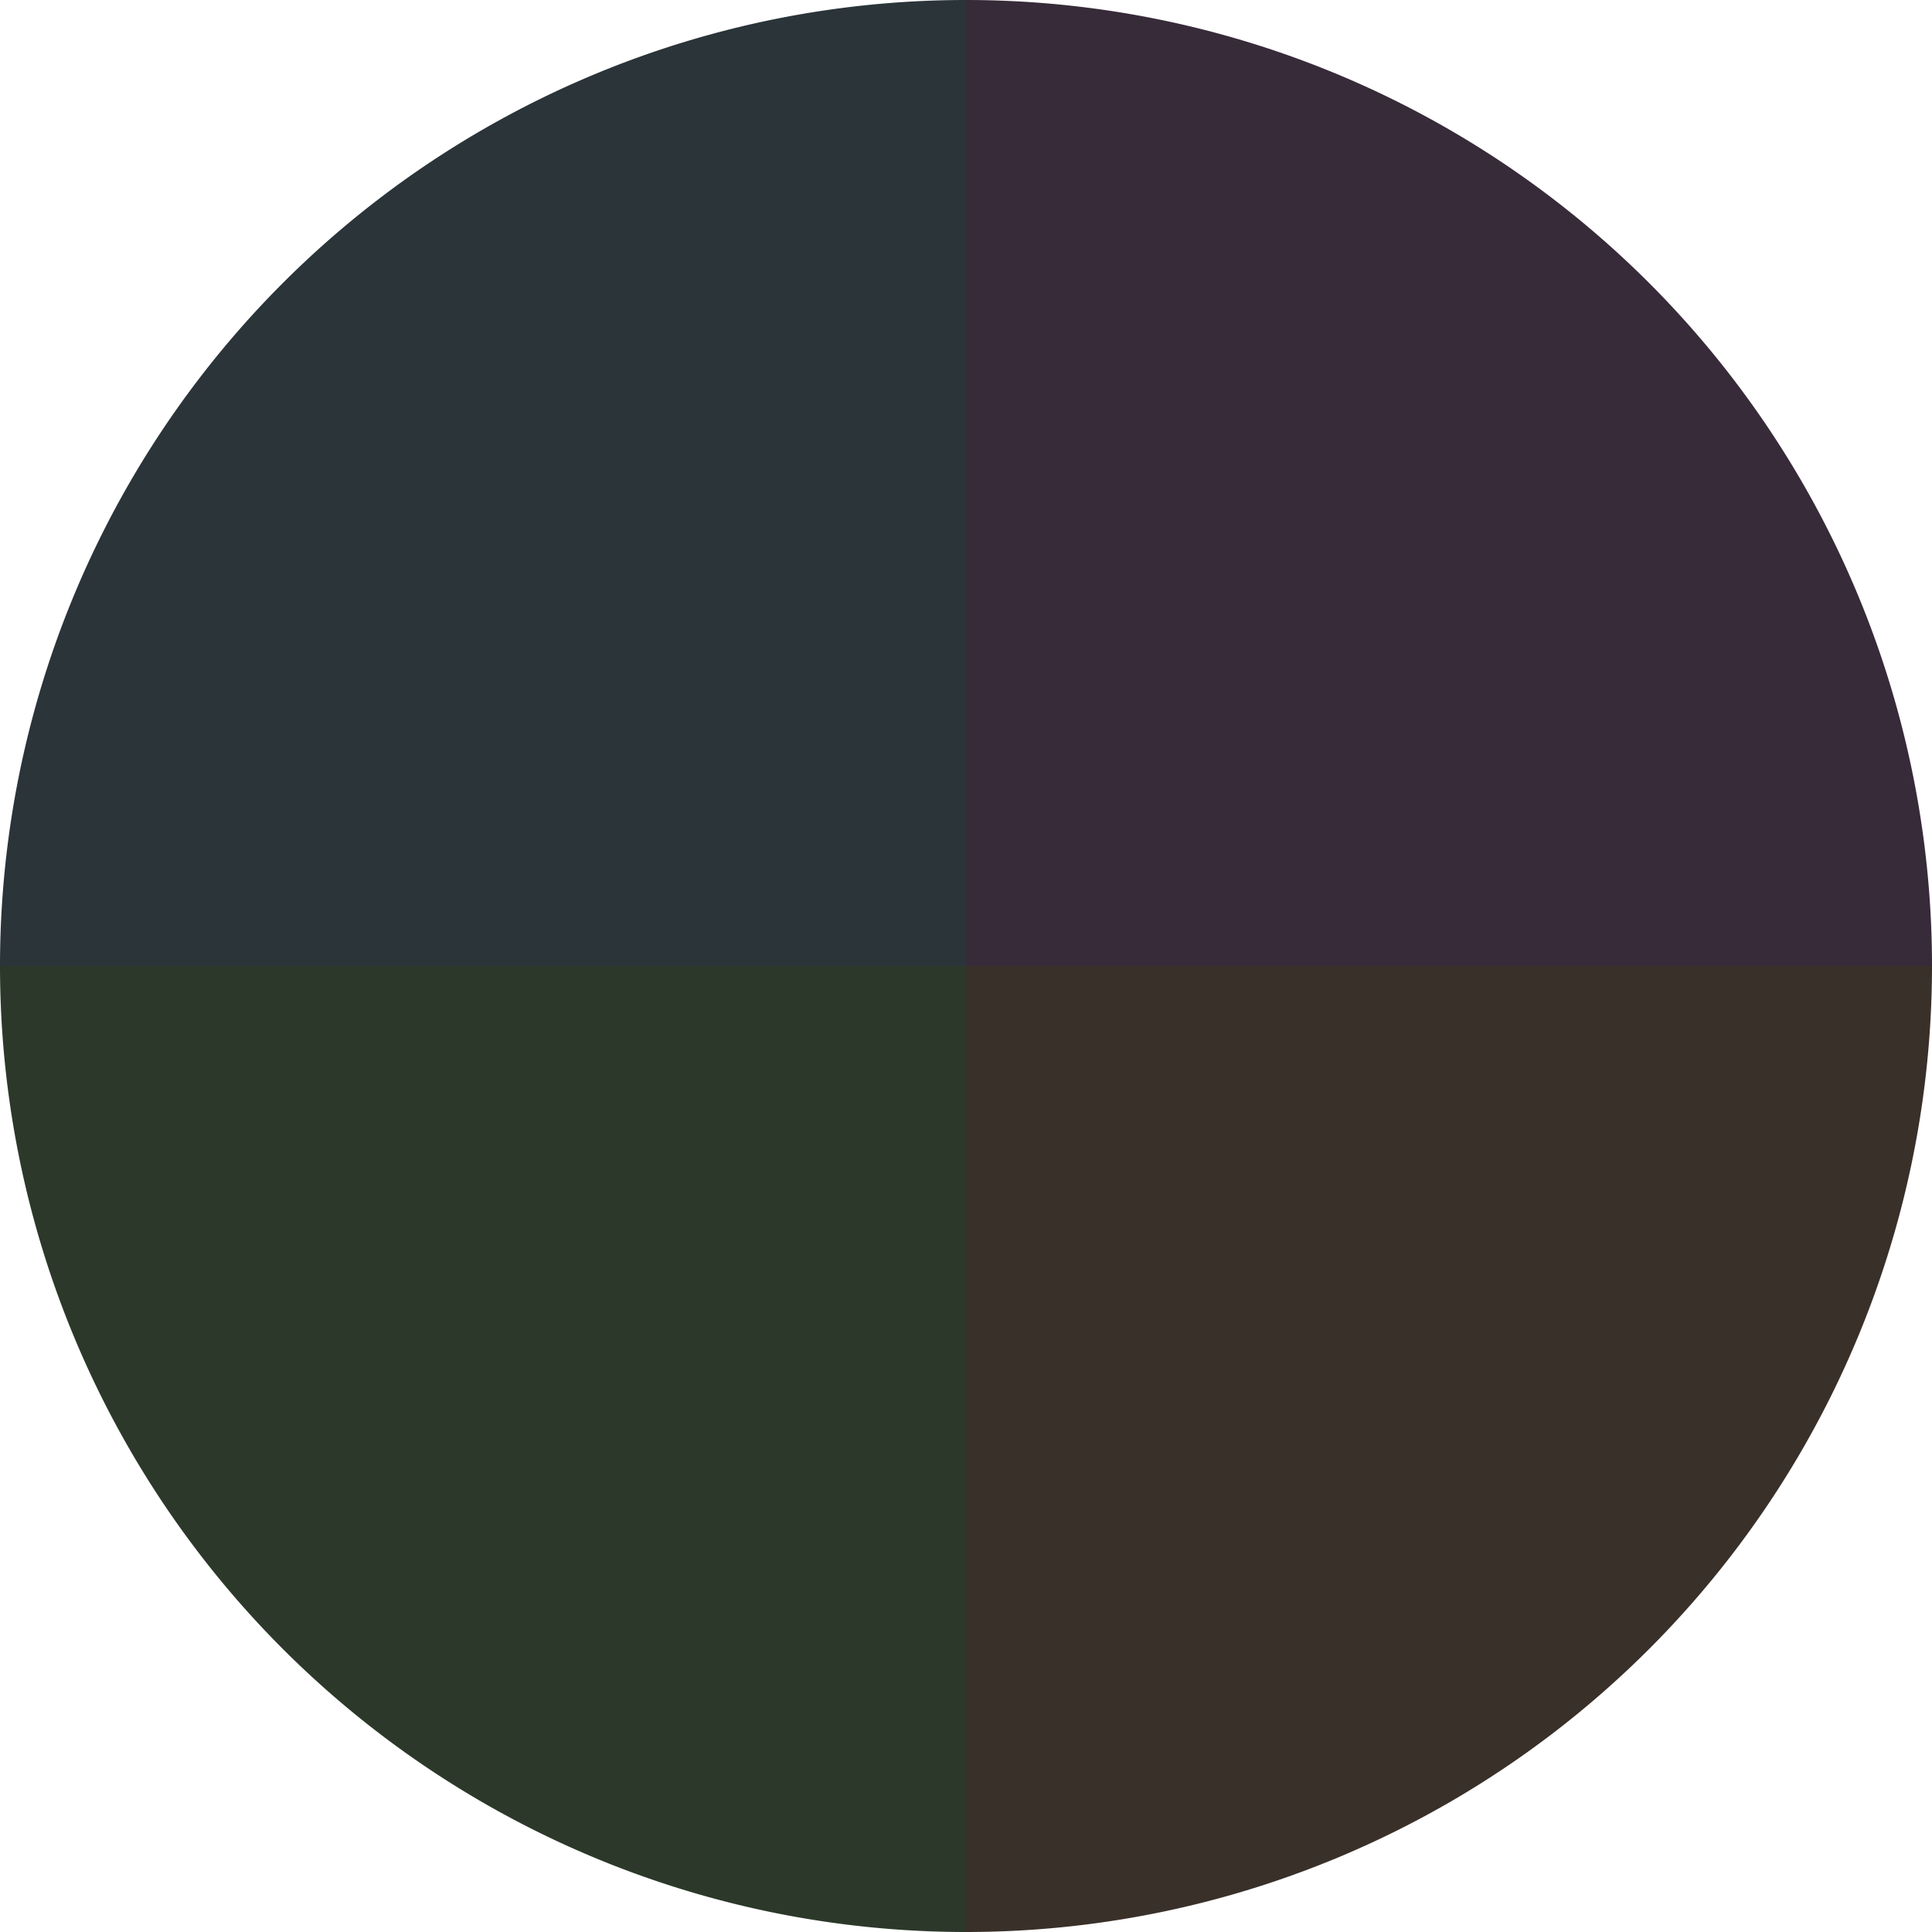
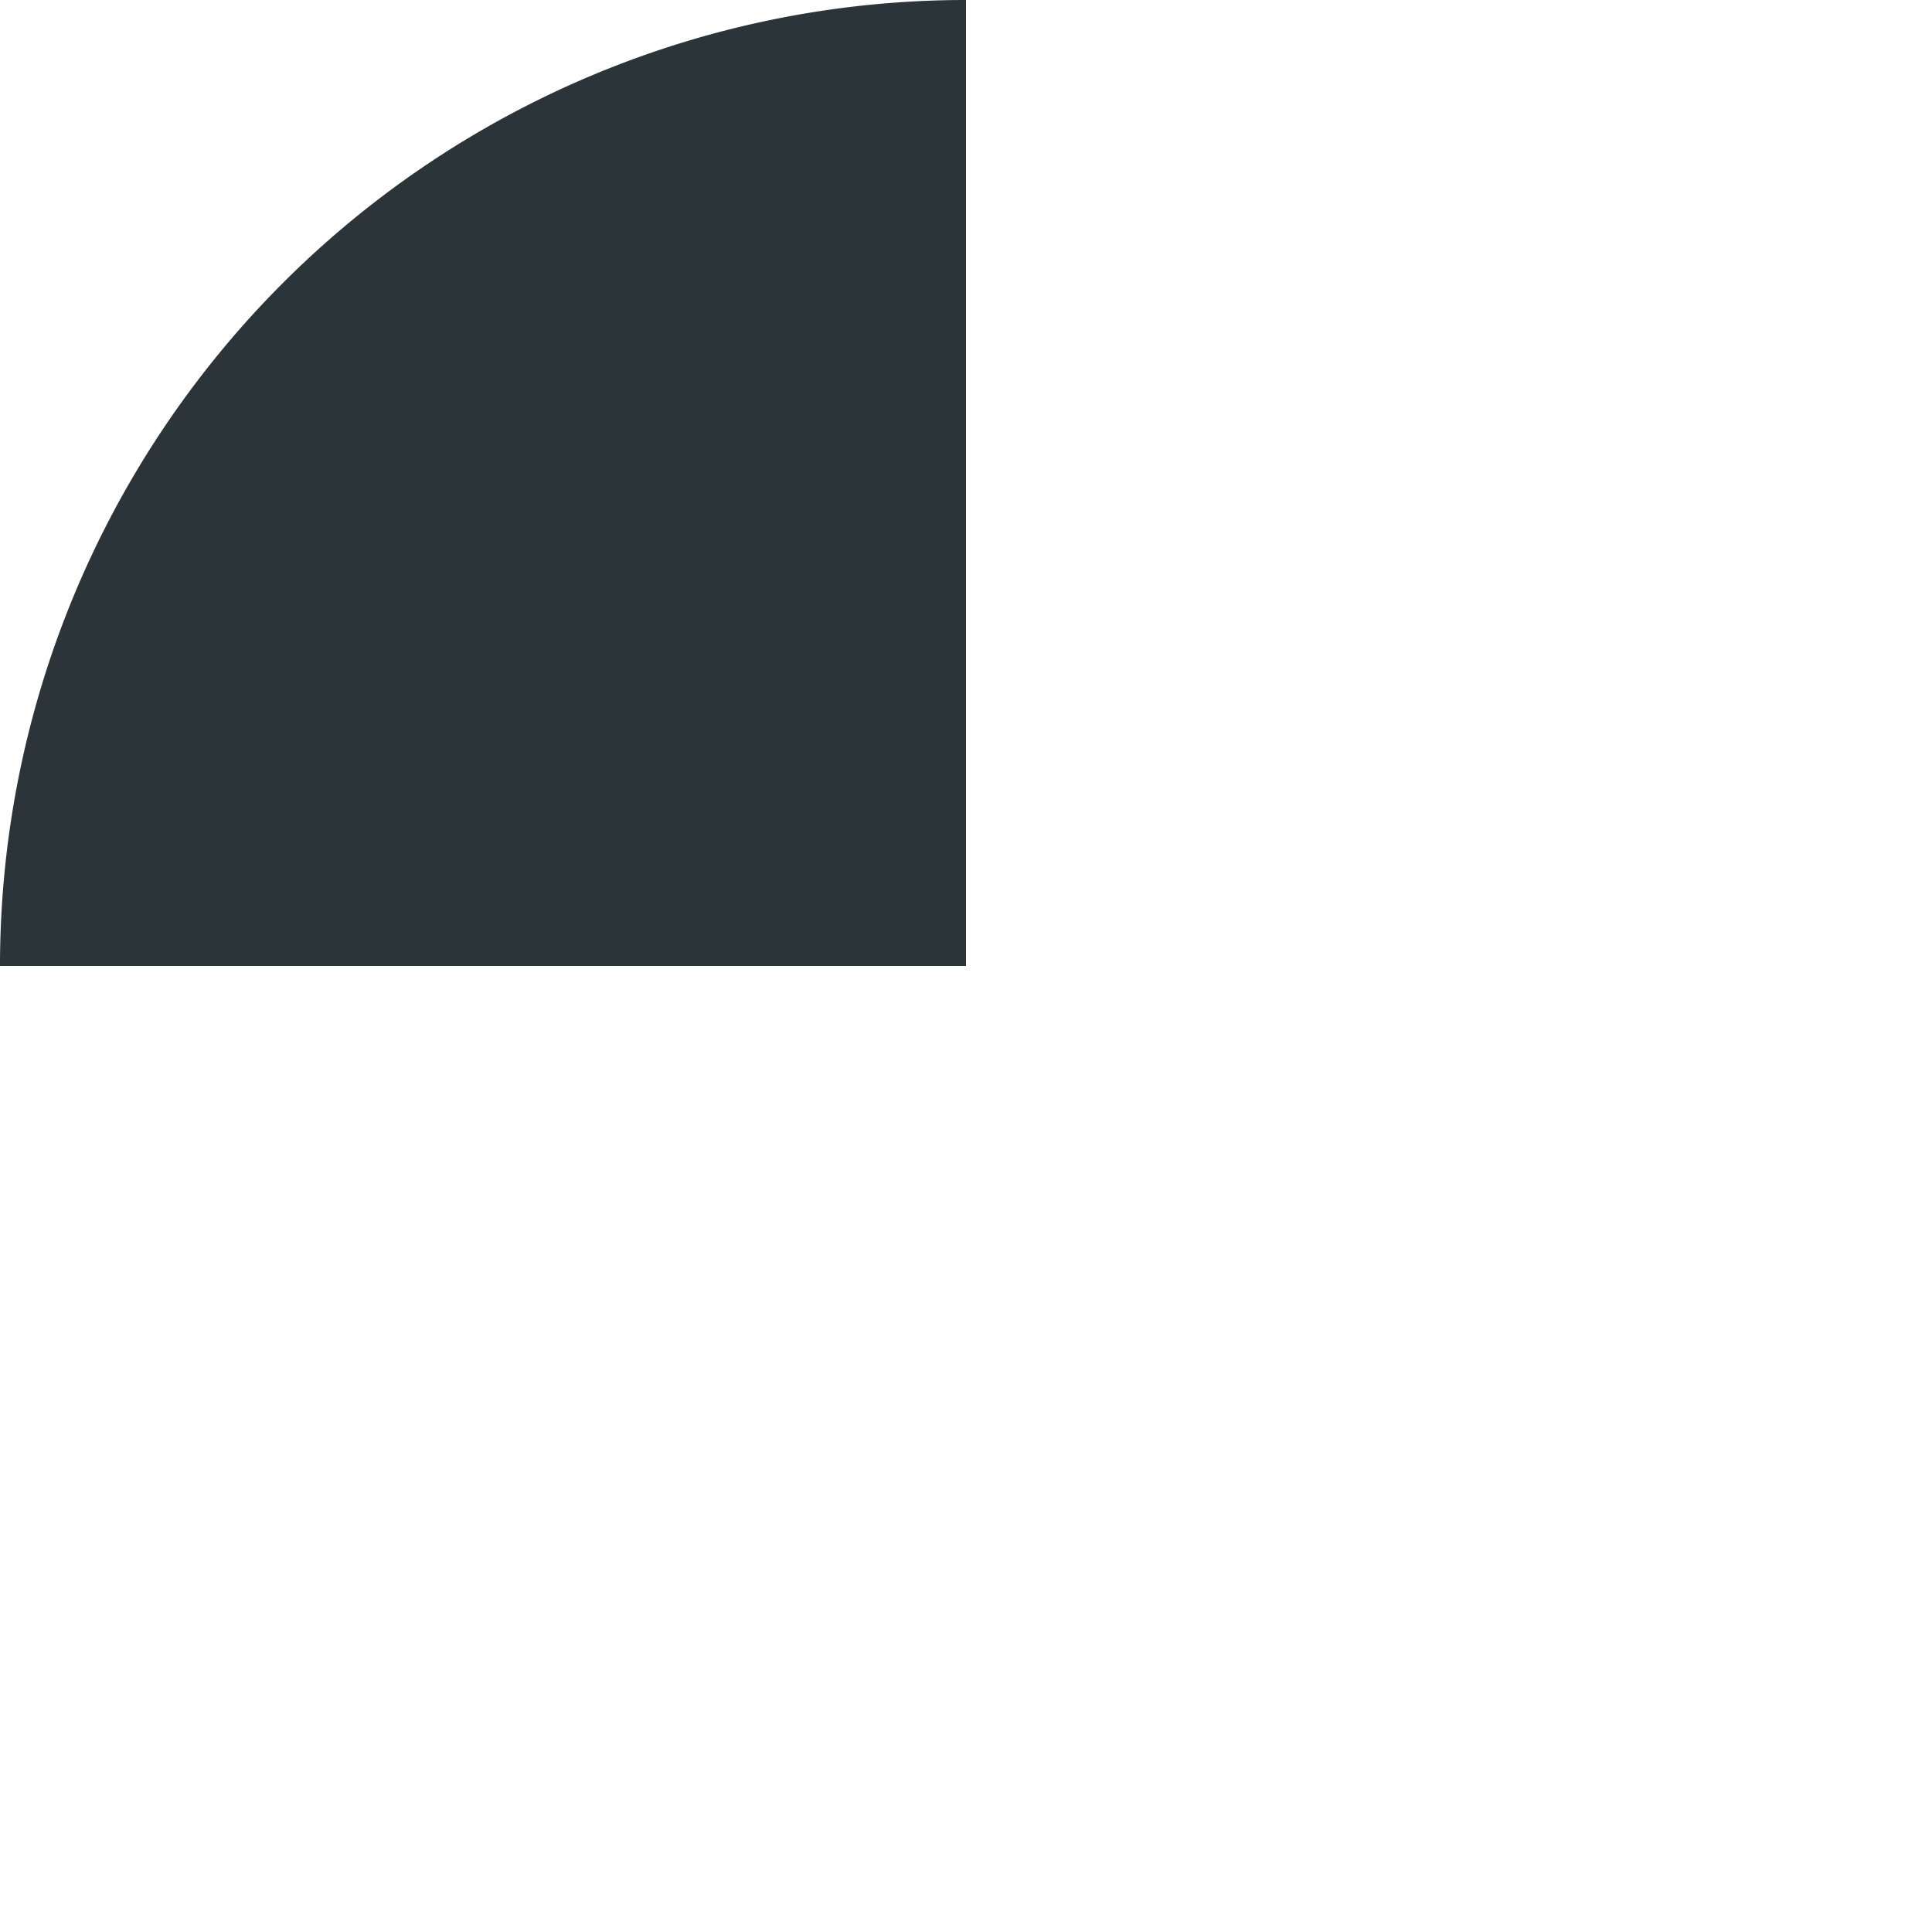
<svg xmlns="http://www.w3.org/2000/svg" width="500" height="500" viewBox="-1 -1 2 2">
-   <path d="M 0 -1               A 1,1 0 0,1 1 0             L 0,0              z" fill="#372a39" />
-   <path d="M 1 0               A 1,1 0 0,1 0 1             L 0,0              z" fill="#39302a" />
-   <path d="M 0 1               A 1,1 0 0,1 -1 0             L 0,0              z" fill="#2c392a" />
-   <path d="M -1 0               A 1,1 0 0,1 -0 -1             L 0,0              z" fill="#2a3439" />
+   <path d="M -1 0               A 1,1 0 0,1 -0 -1             L 0,0              " fill="#2a3439" />
</svg>